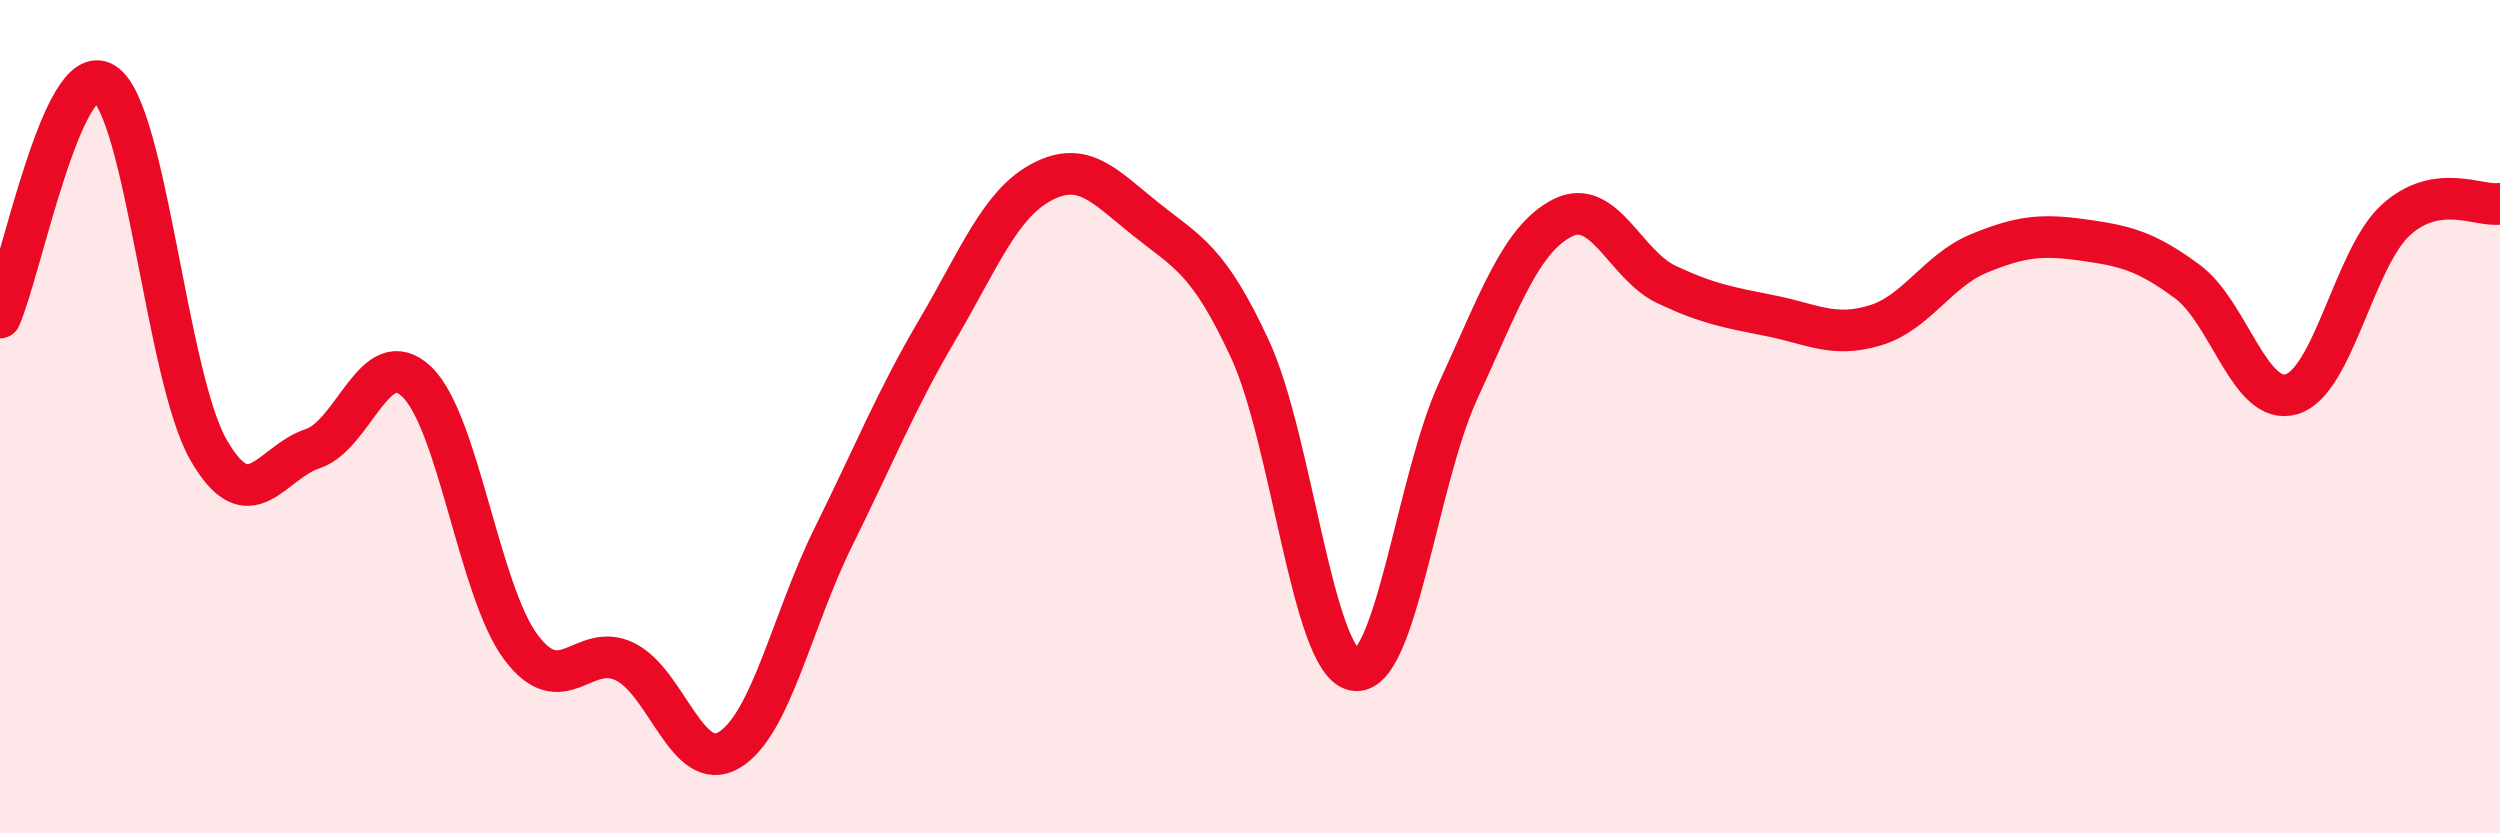
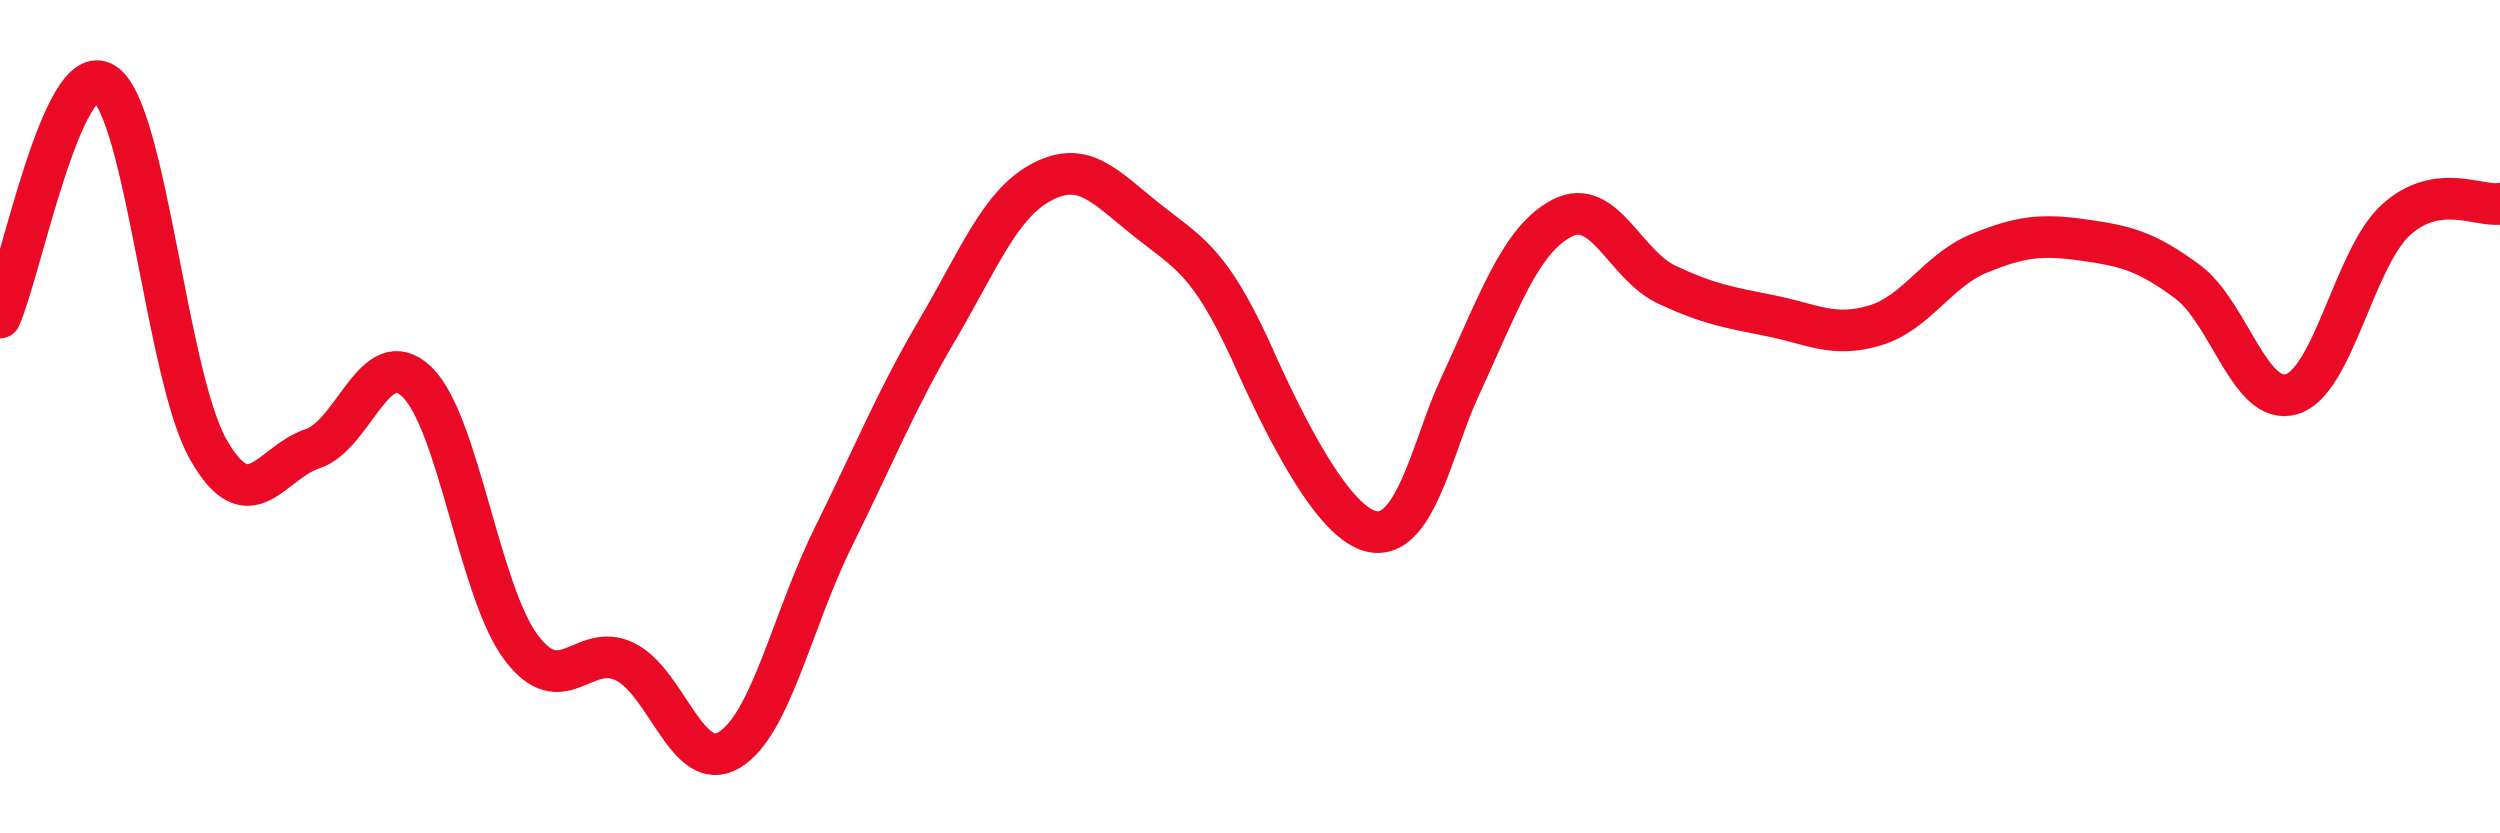
<svg xmlns="http://www.w3.org/2000/svg" width="60" height="20" viewBox="0 0 60 20">
-   <path d="M 0,7.62 C 0.5,6.5 1.5,1.37 2.5,2 C 3.5,2.63 4,9.04 5,10.79 C 6,12.54 6.5,11.1 7.5,10.77 C 8.5,10.44 9,8.21 10,9.16 C 11,10.11 11.5,14.19 12.5,15.53 C 13.5,16.87 14,15.39 15,15.88 C 16,16.37 16.5,18.6 17.5,18 C 18.5,17.4 19,14.91 20,12.89 C 21,10.87 21.5,9.61 22.5,7.91 C 23.5,6.21 24,4.9 25,4.37 C 26,3.84 26.5,4.46 27.5,5.26 C 28.5,6.06 29,6.22 30,8.38 C 31,10.54 31.5,15.88 32.5,16.08 C 33.5,16.28 34,11.54 35,9.37 C 36,7.2 36.5,5.74 37.5,5.23 C 38.5,4.72 39,6.36 40,6.83 C 41,7.3 41.5,7.38 42.5,7.58 C 43.5,7.78 44,8.11 45,7.81 C 46,7.51 46.5,6.49 47.5,6.08 C 48.5,5.67 49,5.62 50,5.76 C 51,5.9 51.5,6.02 52.5,6.76 C 53.5,7.5 54,9.76 55,9.46 C 56,9.16 56.5,6.19 57.5,5.28 C 58.5,4.37 59.5,4.97 60,4.89L60 20L0 20Z" fill="#EB0A25" opacity="0.1" stroke-linecap="round" stroke-linejoin="round" />
-   <path d="M 0,7.62 C 0.5,6.5 1.5,1.37 2.5,2 C 3.5,2.63 4,9.04 5,10.79 C 6,12.54 6.5,11.1 7.5,10.77 C 8.5,10.44 9,8.21 10,9.16 C 11,10.11 11.5,14.19 12.5,15.53 C 13.5,16.87 14,15.39 15,15.88 C 16,16.37 16.5,18.6 17.5,18 C 18.5,17.4 19,14.91 20,12.89 C 21,10.87 21.5,9.61 22.5,7.91 C 23.5,6.21 24,4.9 25,4.37 C 26,3.84 26.5,4.46 27.5,5.26 C 28.5,6.06 29,6.22 30,8.38 C 31,10.54 31.5,15.88 32.5,16.08 C 33.5,16.28 34,11.54 35,9.37 C 36,7.2 36.5,5.74 37.5,5.23 C 38.5,4.72 39,6.36 40,6.83 C 41,7.3 41.5,7.38 42.5,7.58 C 43.5,7.78 44,8.11 45,7.81 C 46,7.51 46.5,6.49 47.5,6.08 C 48.5,5.67 49,5.62 50,5.76 C 51,5.9 51.5,6.02 52.5,6.76 C 53.5,7.5 54,9.76 55,9.46 C 56,9.16 56.5,6.19 57.5,5.28 C 58.5,4.37 59.5,4.97 60,4.89" stroke="#EB0A25" stroke-width="1" fill="none" stroke-linecap="round" stroke-linejoin="round" />
+   <path d="M 0,7.62 C 0.5,6.5 1.5,1.37 2.5,2 C 3.5,2.63 4,9.04 5,10.79 C 6,12.54 6.5,11.1 7.5,10.77 C 8.5,10.44 9,8.21 10,9.16 C 11,10.11 11.5,14.19 12.5,15.53 C 13.5,16.87 14,15.39 15,15.88 C 16,16.37 16.5,18.6 17.5,18 C 18.5,17.4 19,14.91 20,12.89 C 21,10.87 21.5,9.61 22.5,7.91 C 23.5,6.21 24,4.9 25,4.37 C 26,3.84 26.5,4.46 27.5,5.26 C 28.5,6.06 29,6.22 30,8.38 C 33.5,16.28 34,11.54 35,9.37 C 36,7.2 36.5,5.74 37.5,5.23 C 38.5,4.72 39,6.36 40,6.83 C 41,7.3 41.5,7.38 42.5,7.58 C 43.5,7.78 44,8.11 45,7.81 C 46,7.51 46.5,6.49 47.5,6.08 C 48.5,5.67 49,5.62 50,5.76 C 51,5.9 51.5,6.02 52.5,6.76 C 53.5,7.5 54,9.76 55,9.46 C 56,9.16 56.5,6.19 57.5,5.28 C 58.5,4.37 59.5,4.97 60,4.89" stroke="#EB0A25" stroke-width="1" fill="none" stroke-linecap="round" stroke-linejoin="round" />
</svg>